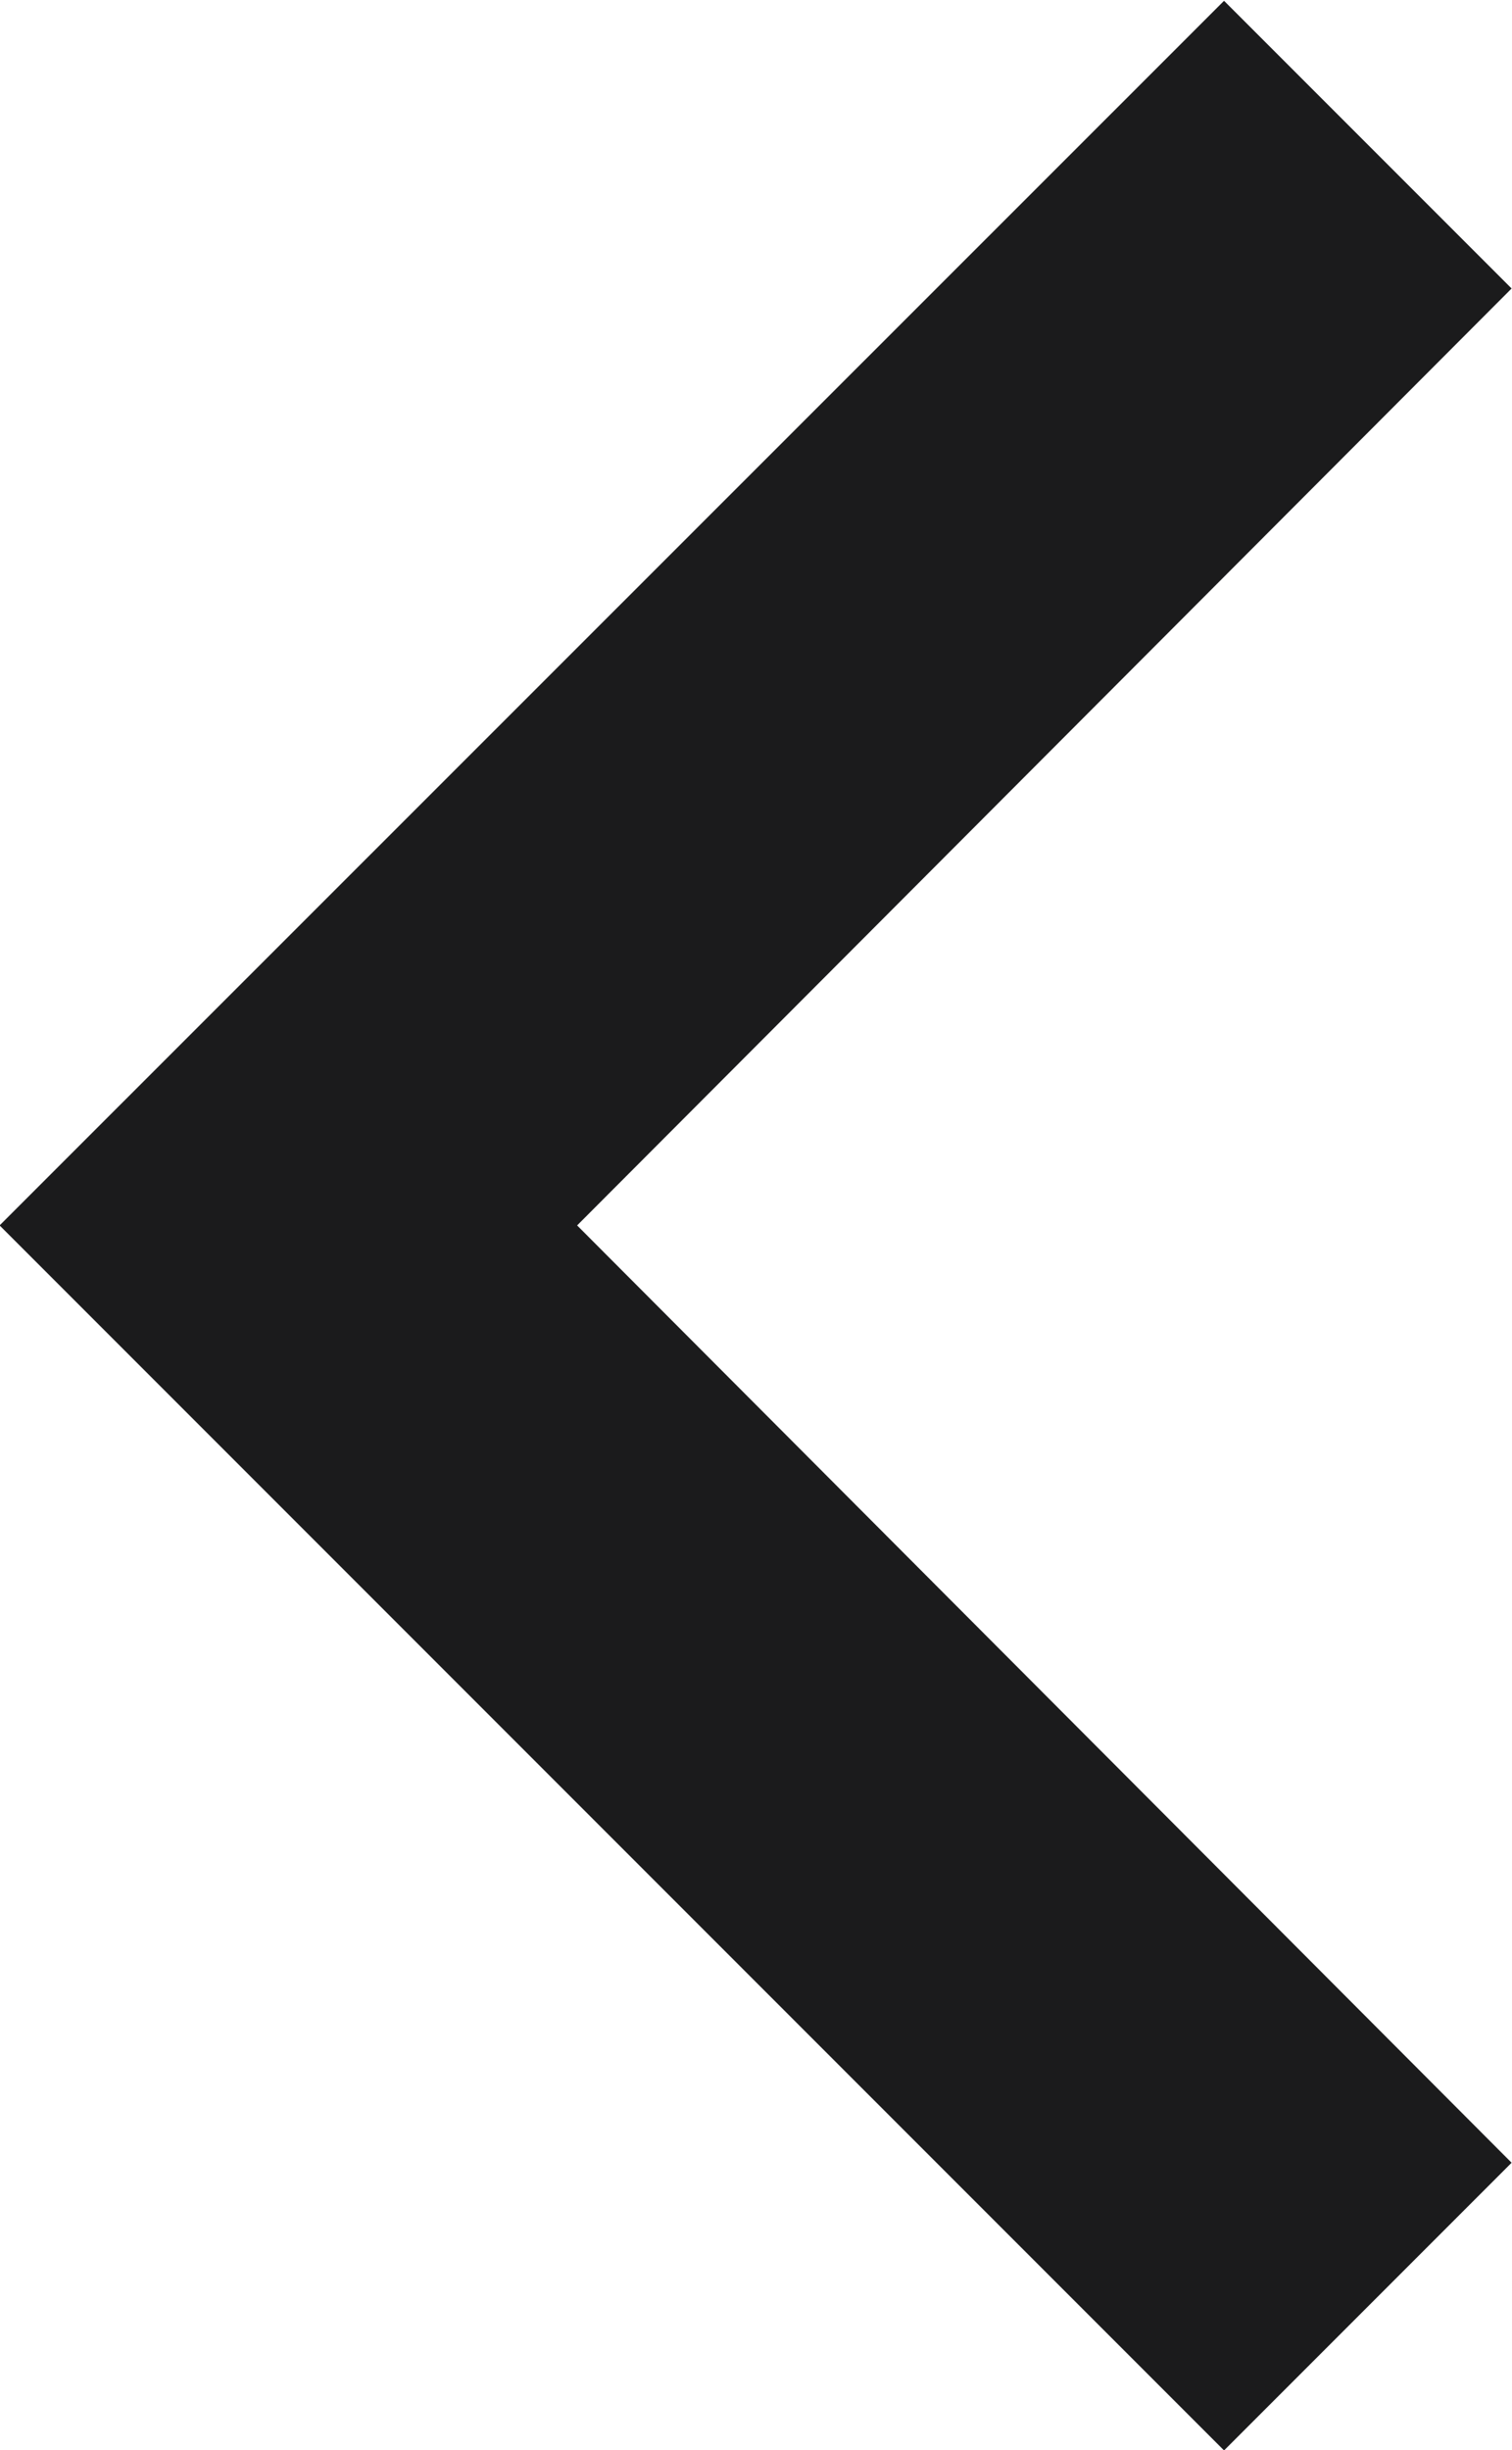
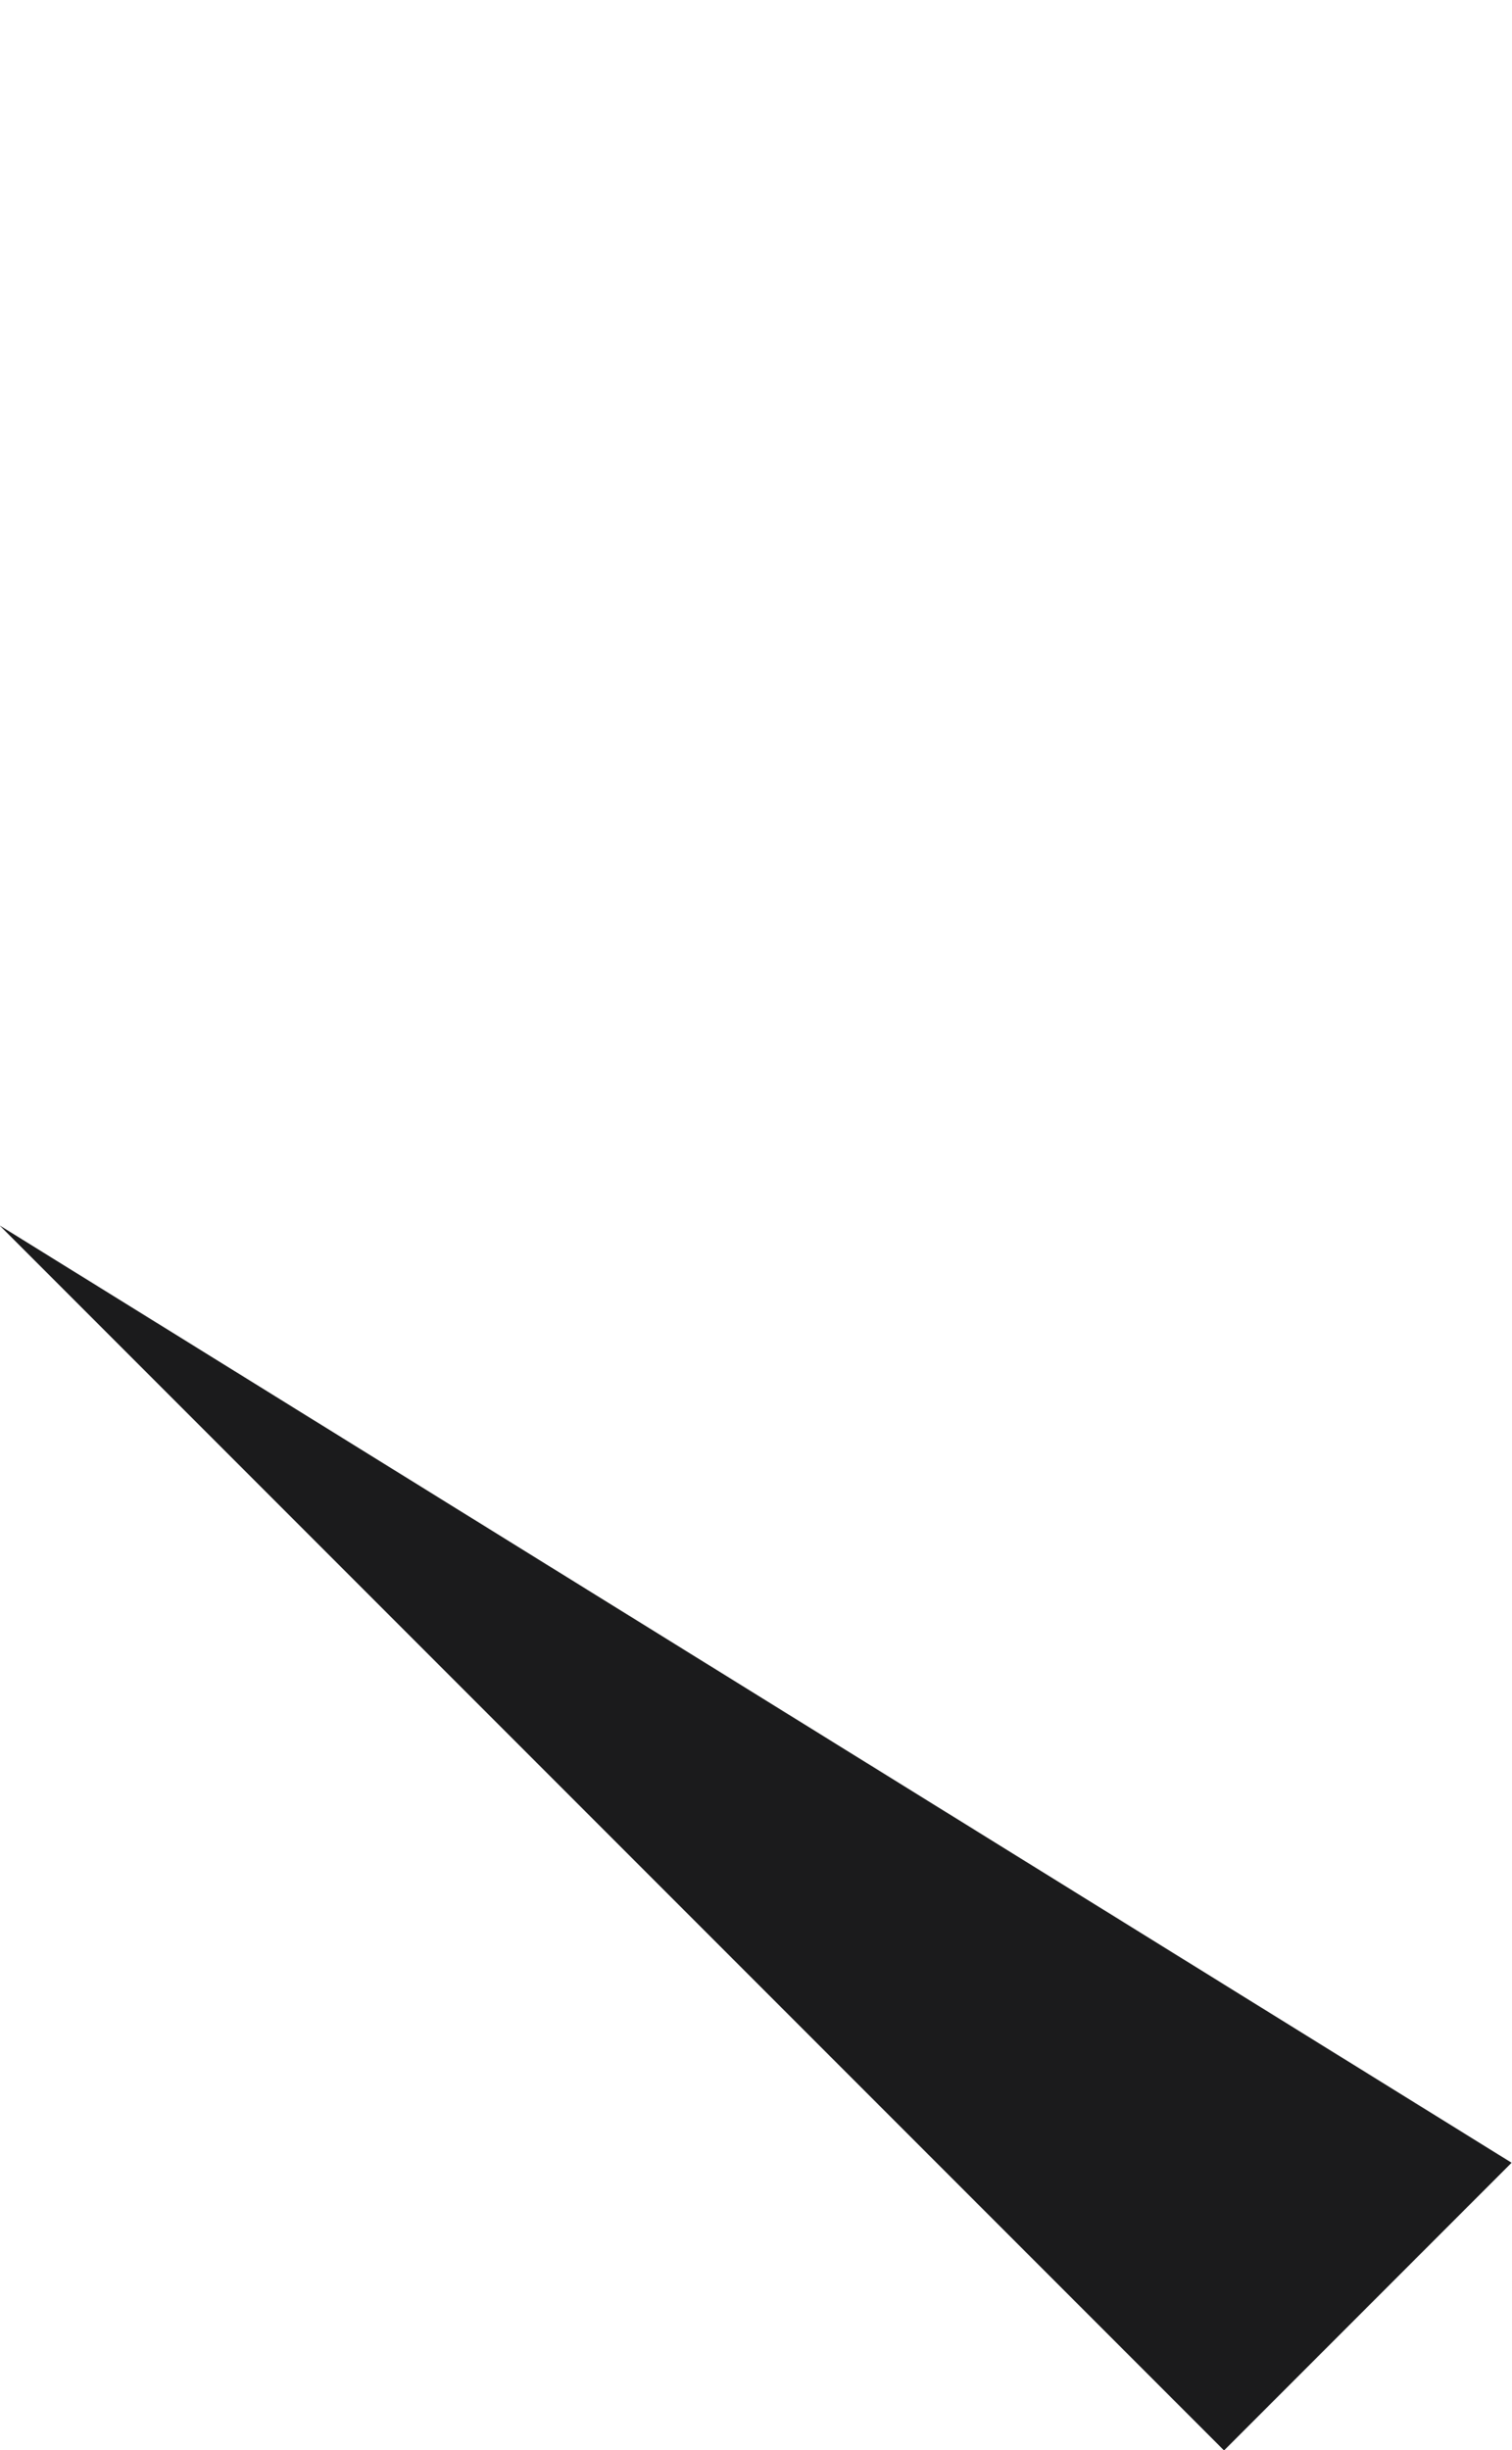
<svg xmlns="http://www.w3.org/2000/svg" width="3.77" height="6.106" viewBox="0 0 3.77 6.106">
  <defs>
    <style>
            .cls-1{fill:#1b1b1c}
        </style>
  </defs>
-   <path id="ic_keyboard_arrow_up_24px" d="M6.717 11.77l2.336-2.33 2.335 2.33.717-.717L9.053 8 6 11.053z" class="cls-1" transform="rotate(-90 2.053 10.054)" />
+   <path id="ic_keyboard_arrow_up_24px" d="M6.717 11.77L9.053 8 6 11.053z" class="cls-1" transform="rotate(-90 2.053 10.054)" />
</svg>